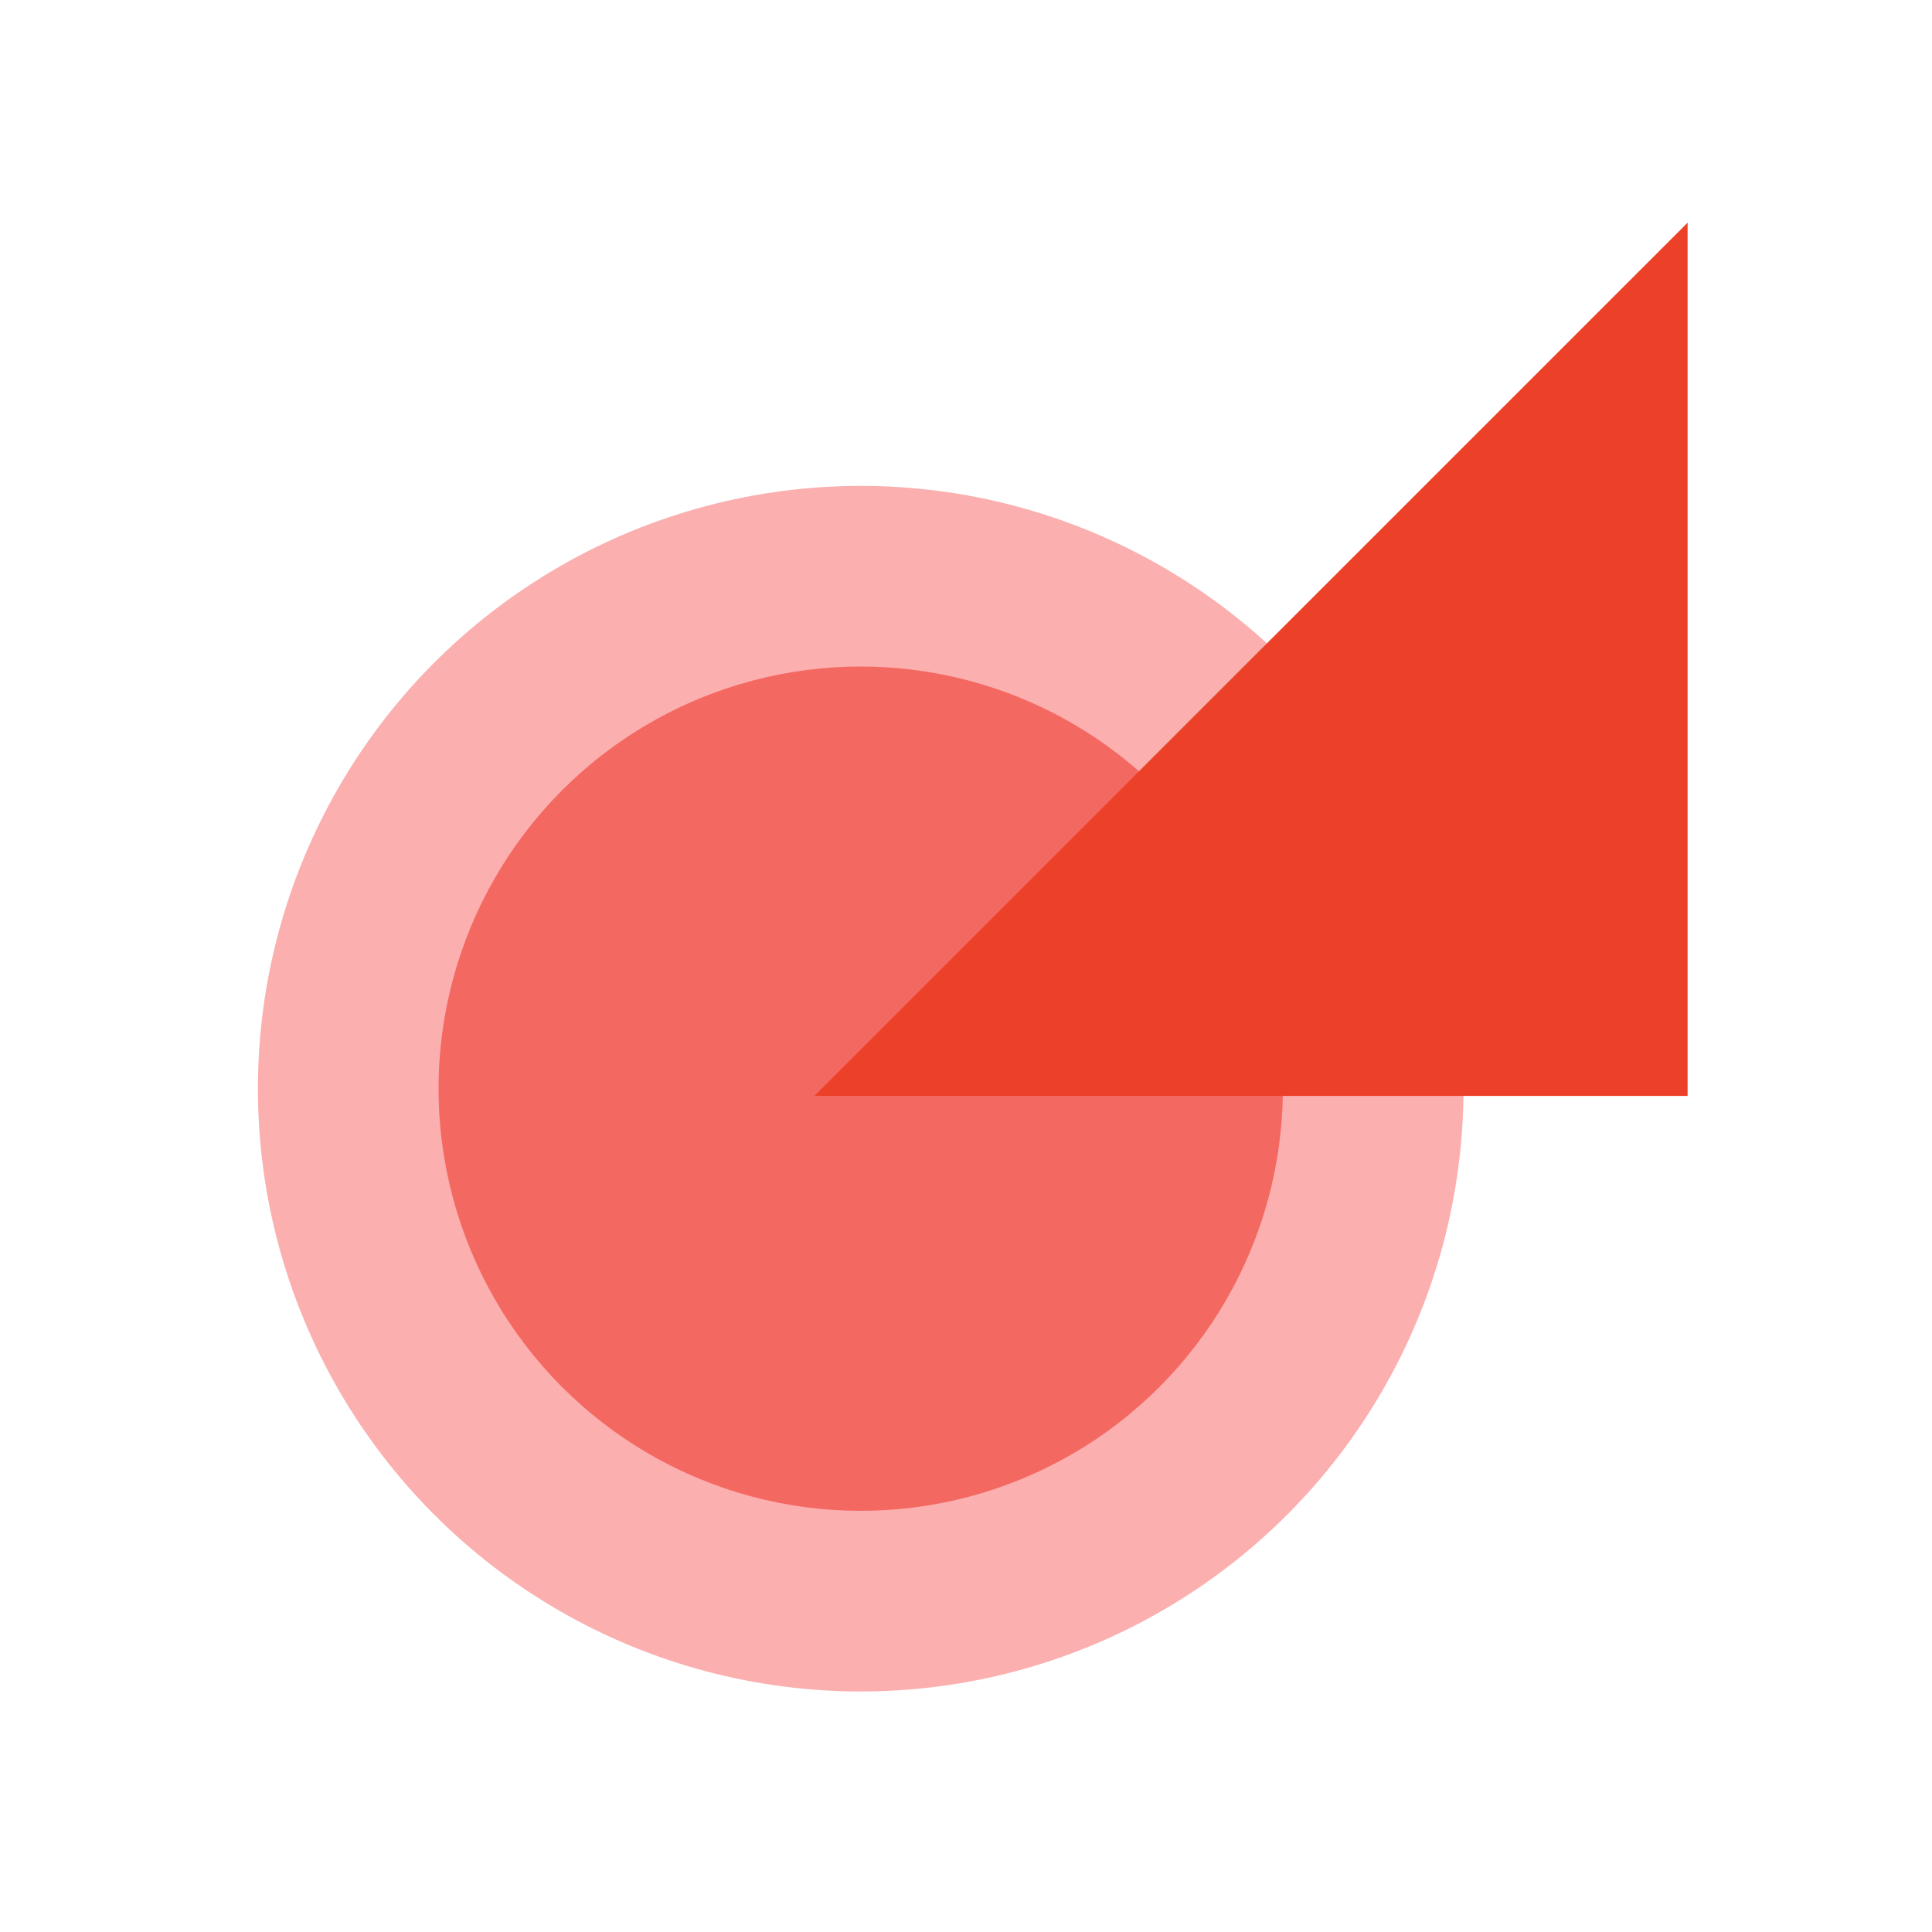
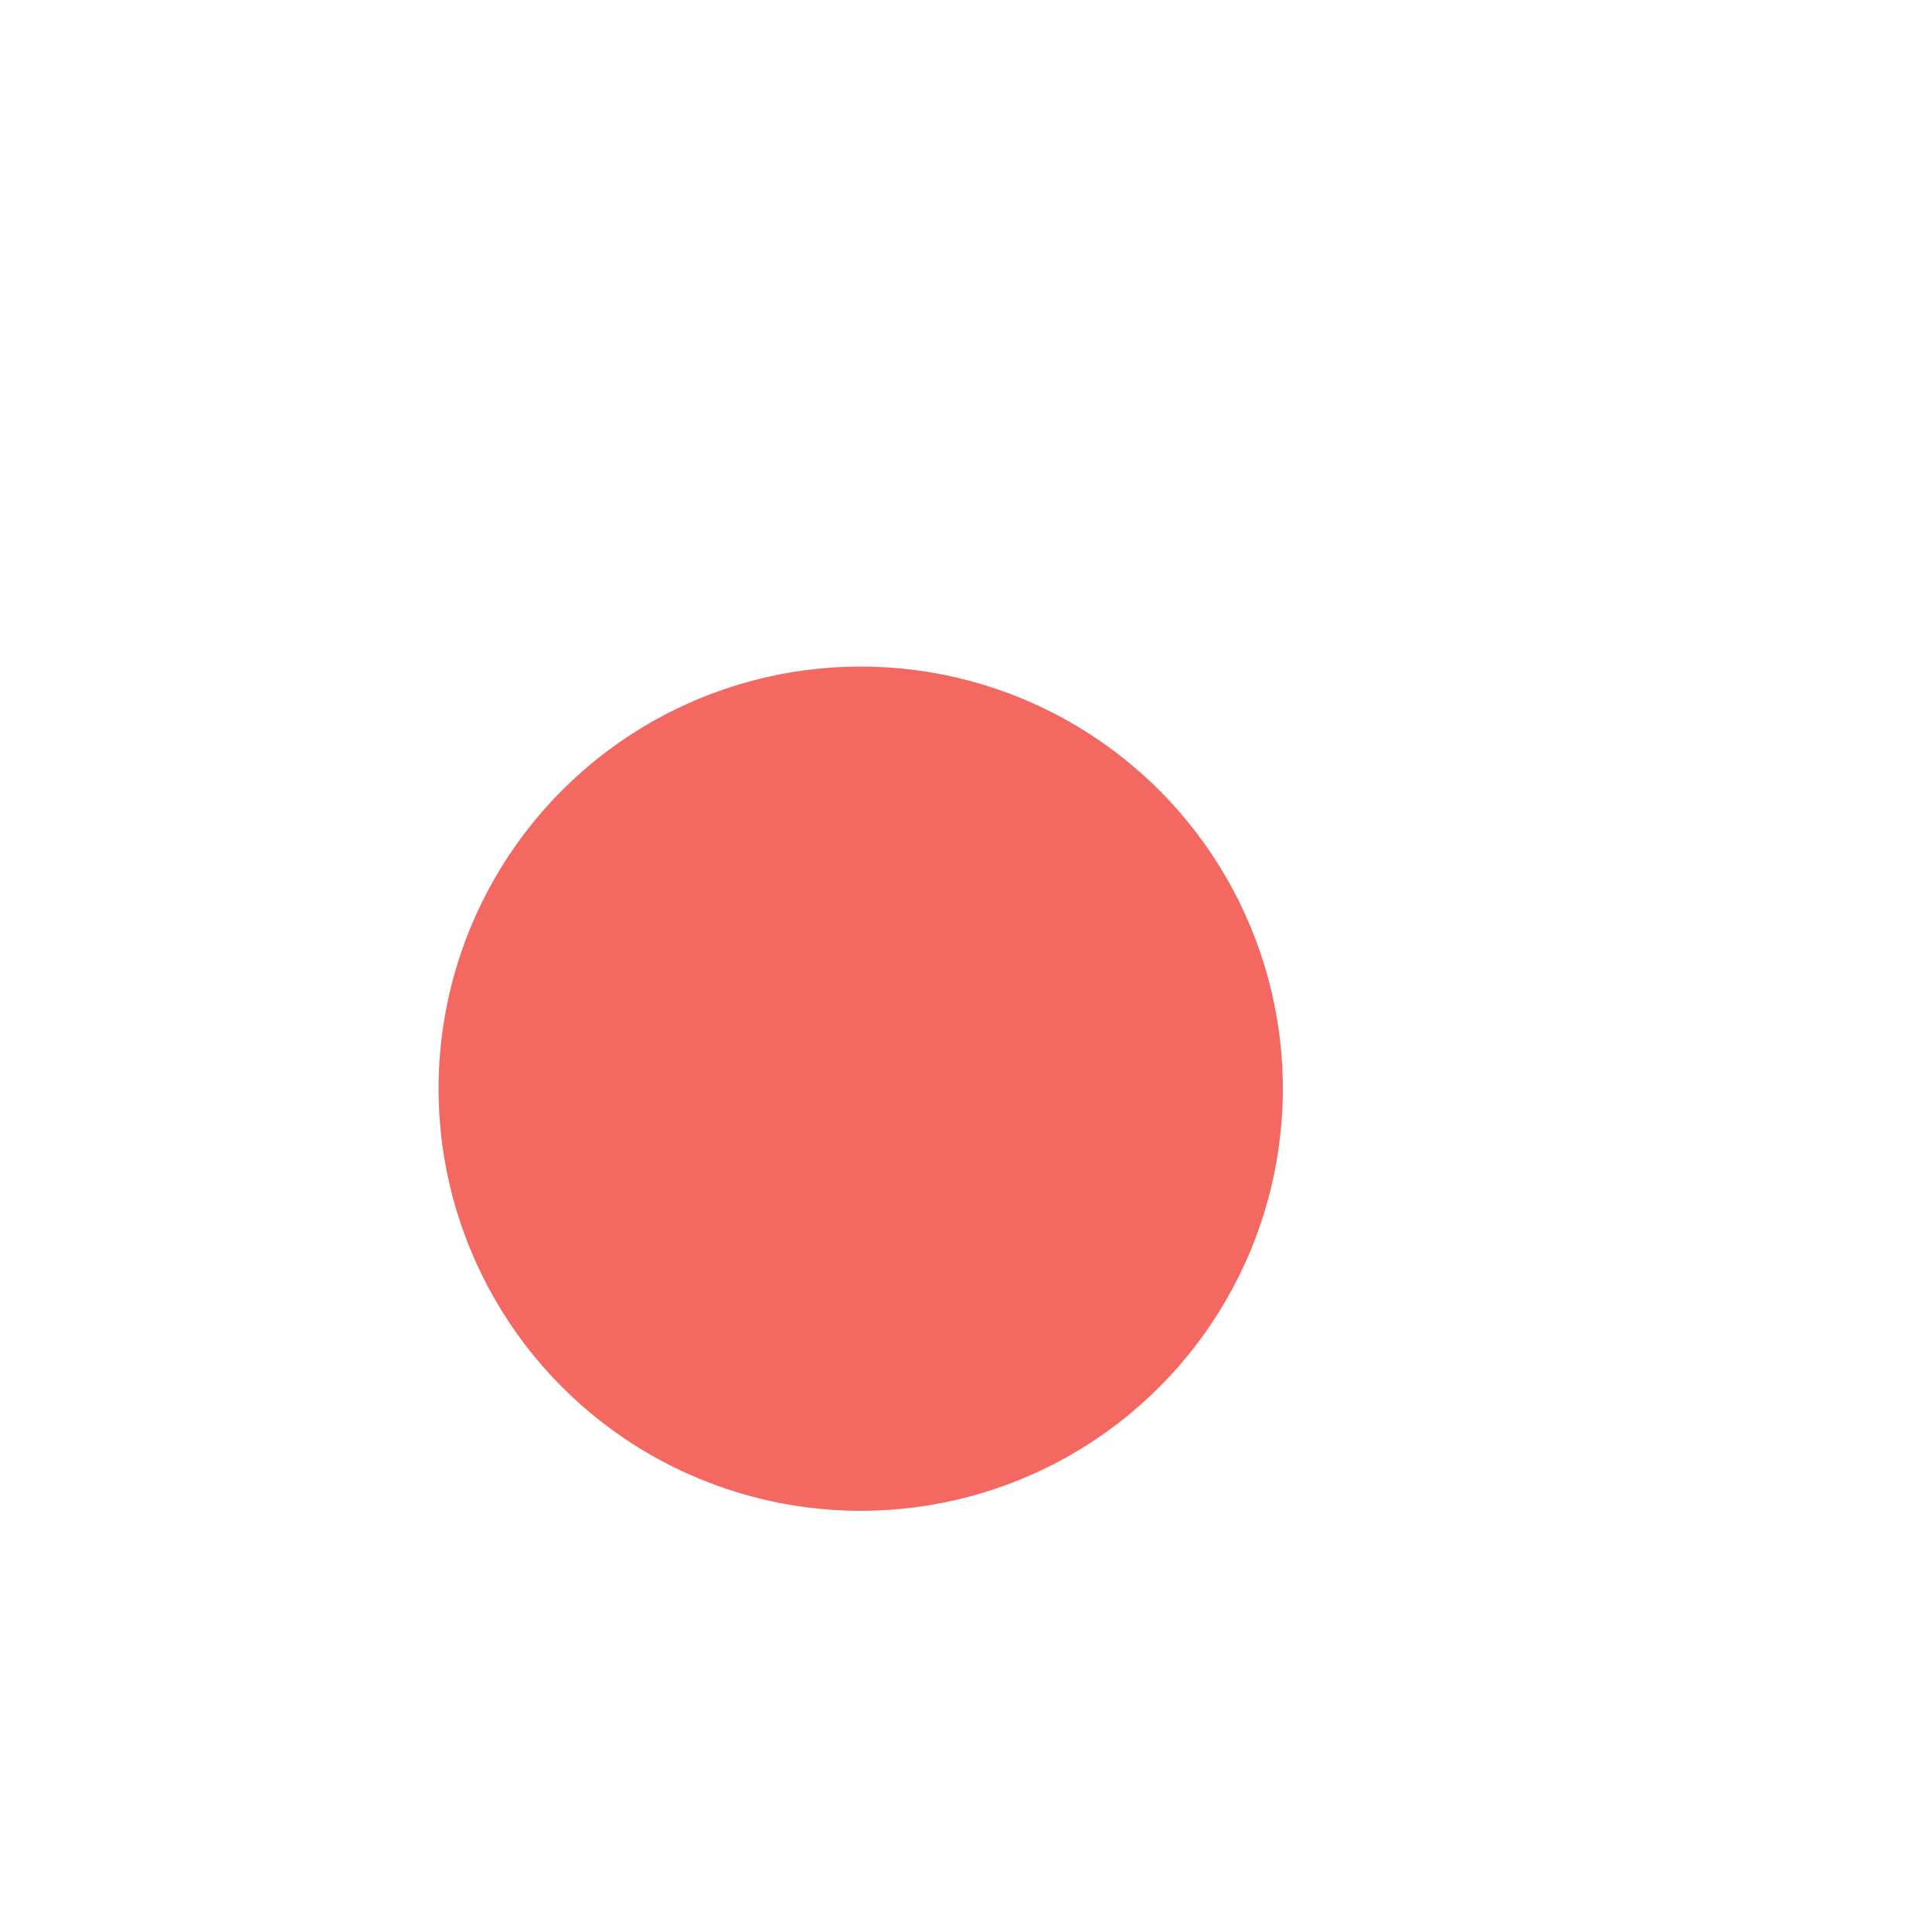
<svg xmlns="http://www.w3.org/2000/svg" id="Layer_1" data-name="Layer 1" viewBox="0 0 40 40">
  <defs>
    <style>      .cls-1 {        fill: #f46862;      }      .cls-2 {        fill: #ed4029;      }      .cls-3 {        fill: #fbafaf;      }    </style>
  </defs>
  <g id="Sales">
-     <circle class="cls-3" cx="17.82" cy="22.54" r="12.48" />
    <circle class="cls-1" cx="17.82" cy="22.54" r="8.74" />
-     <polyline class="cls-2" points="34.95 22.69 16.86 22.69 34.94 4.61 34.94 22.69" />
  </g>
</svg>